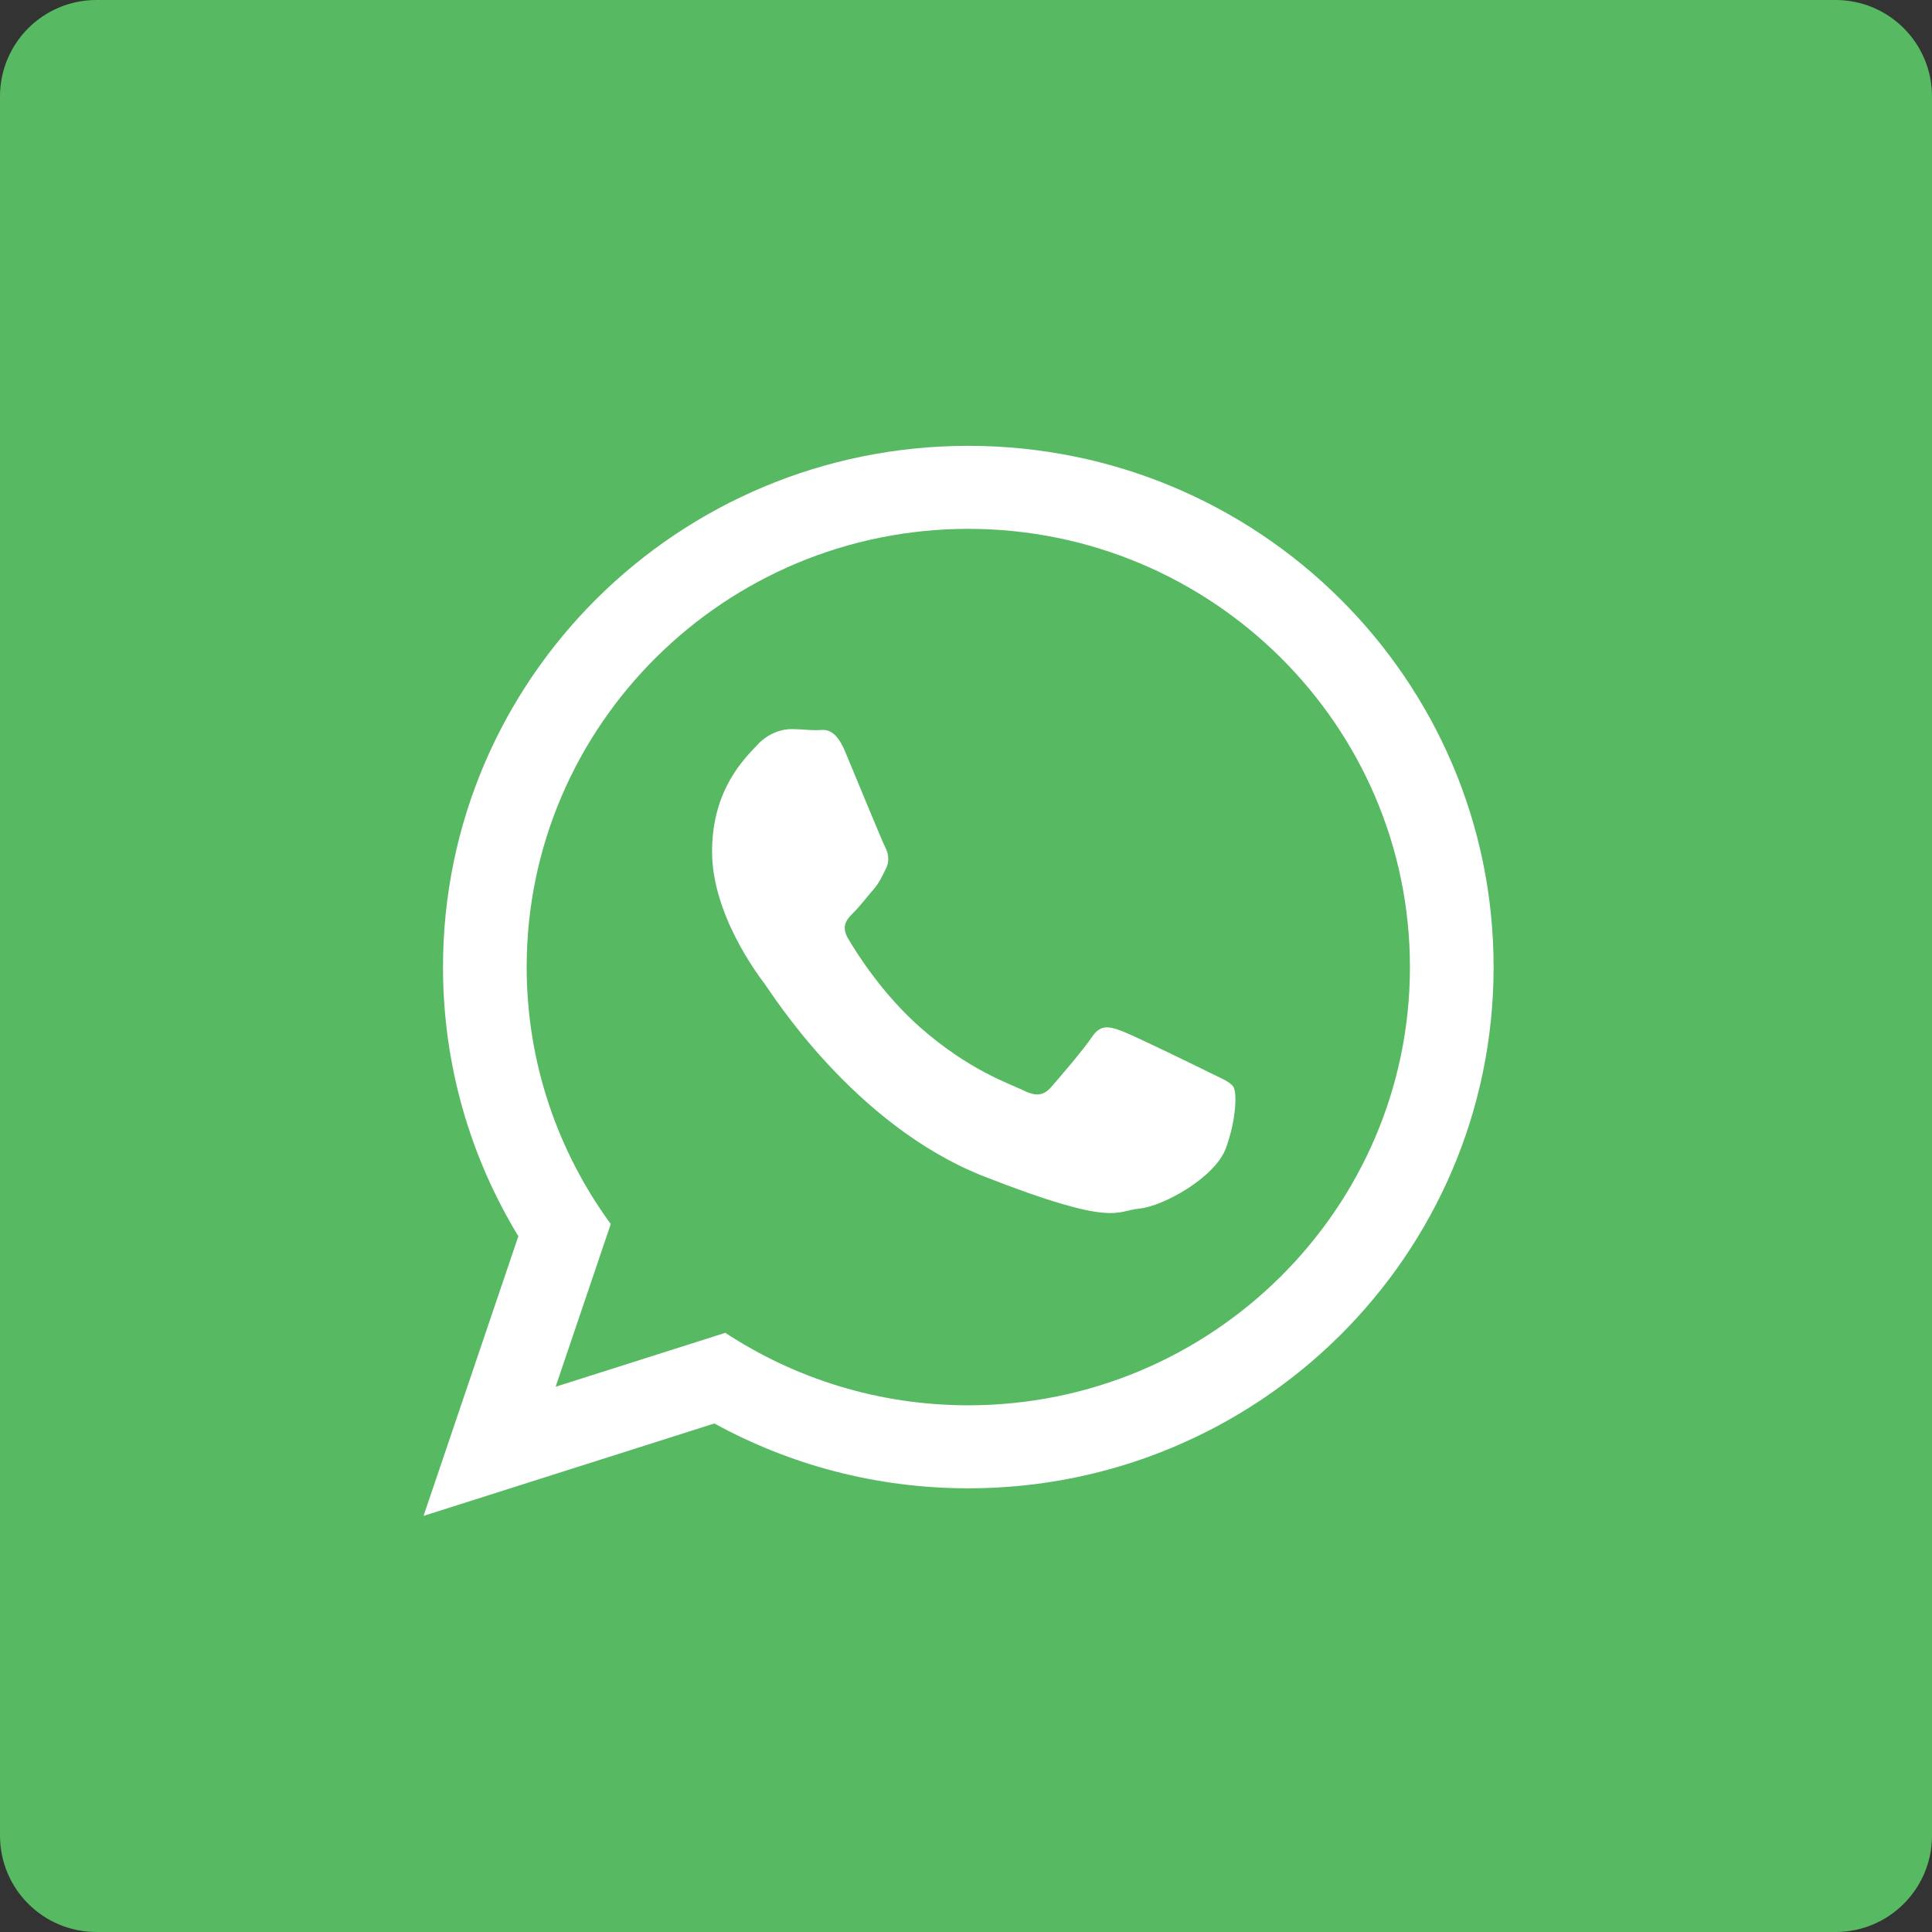
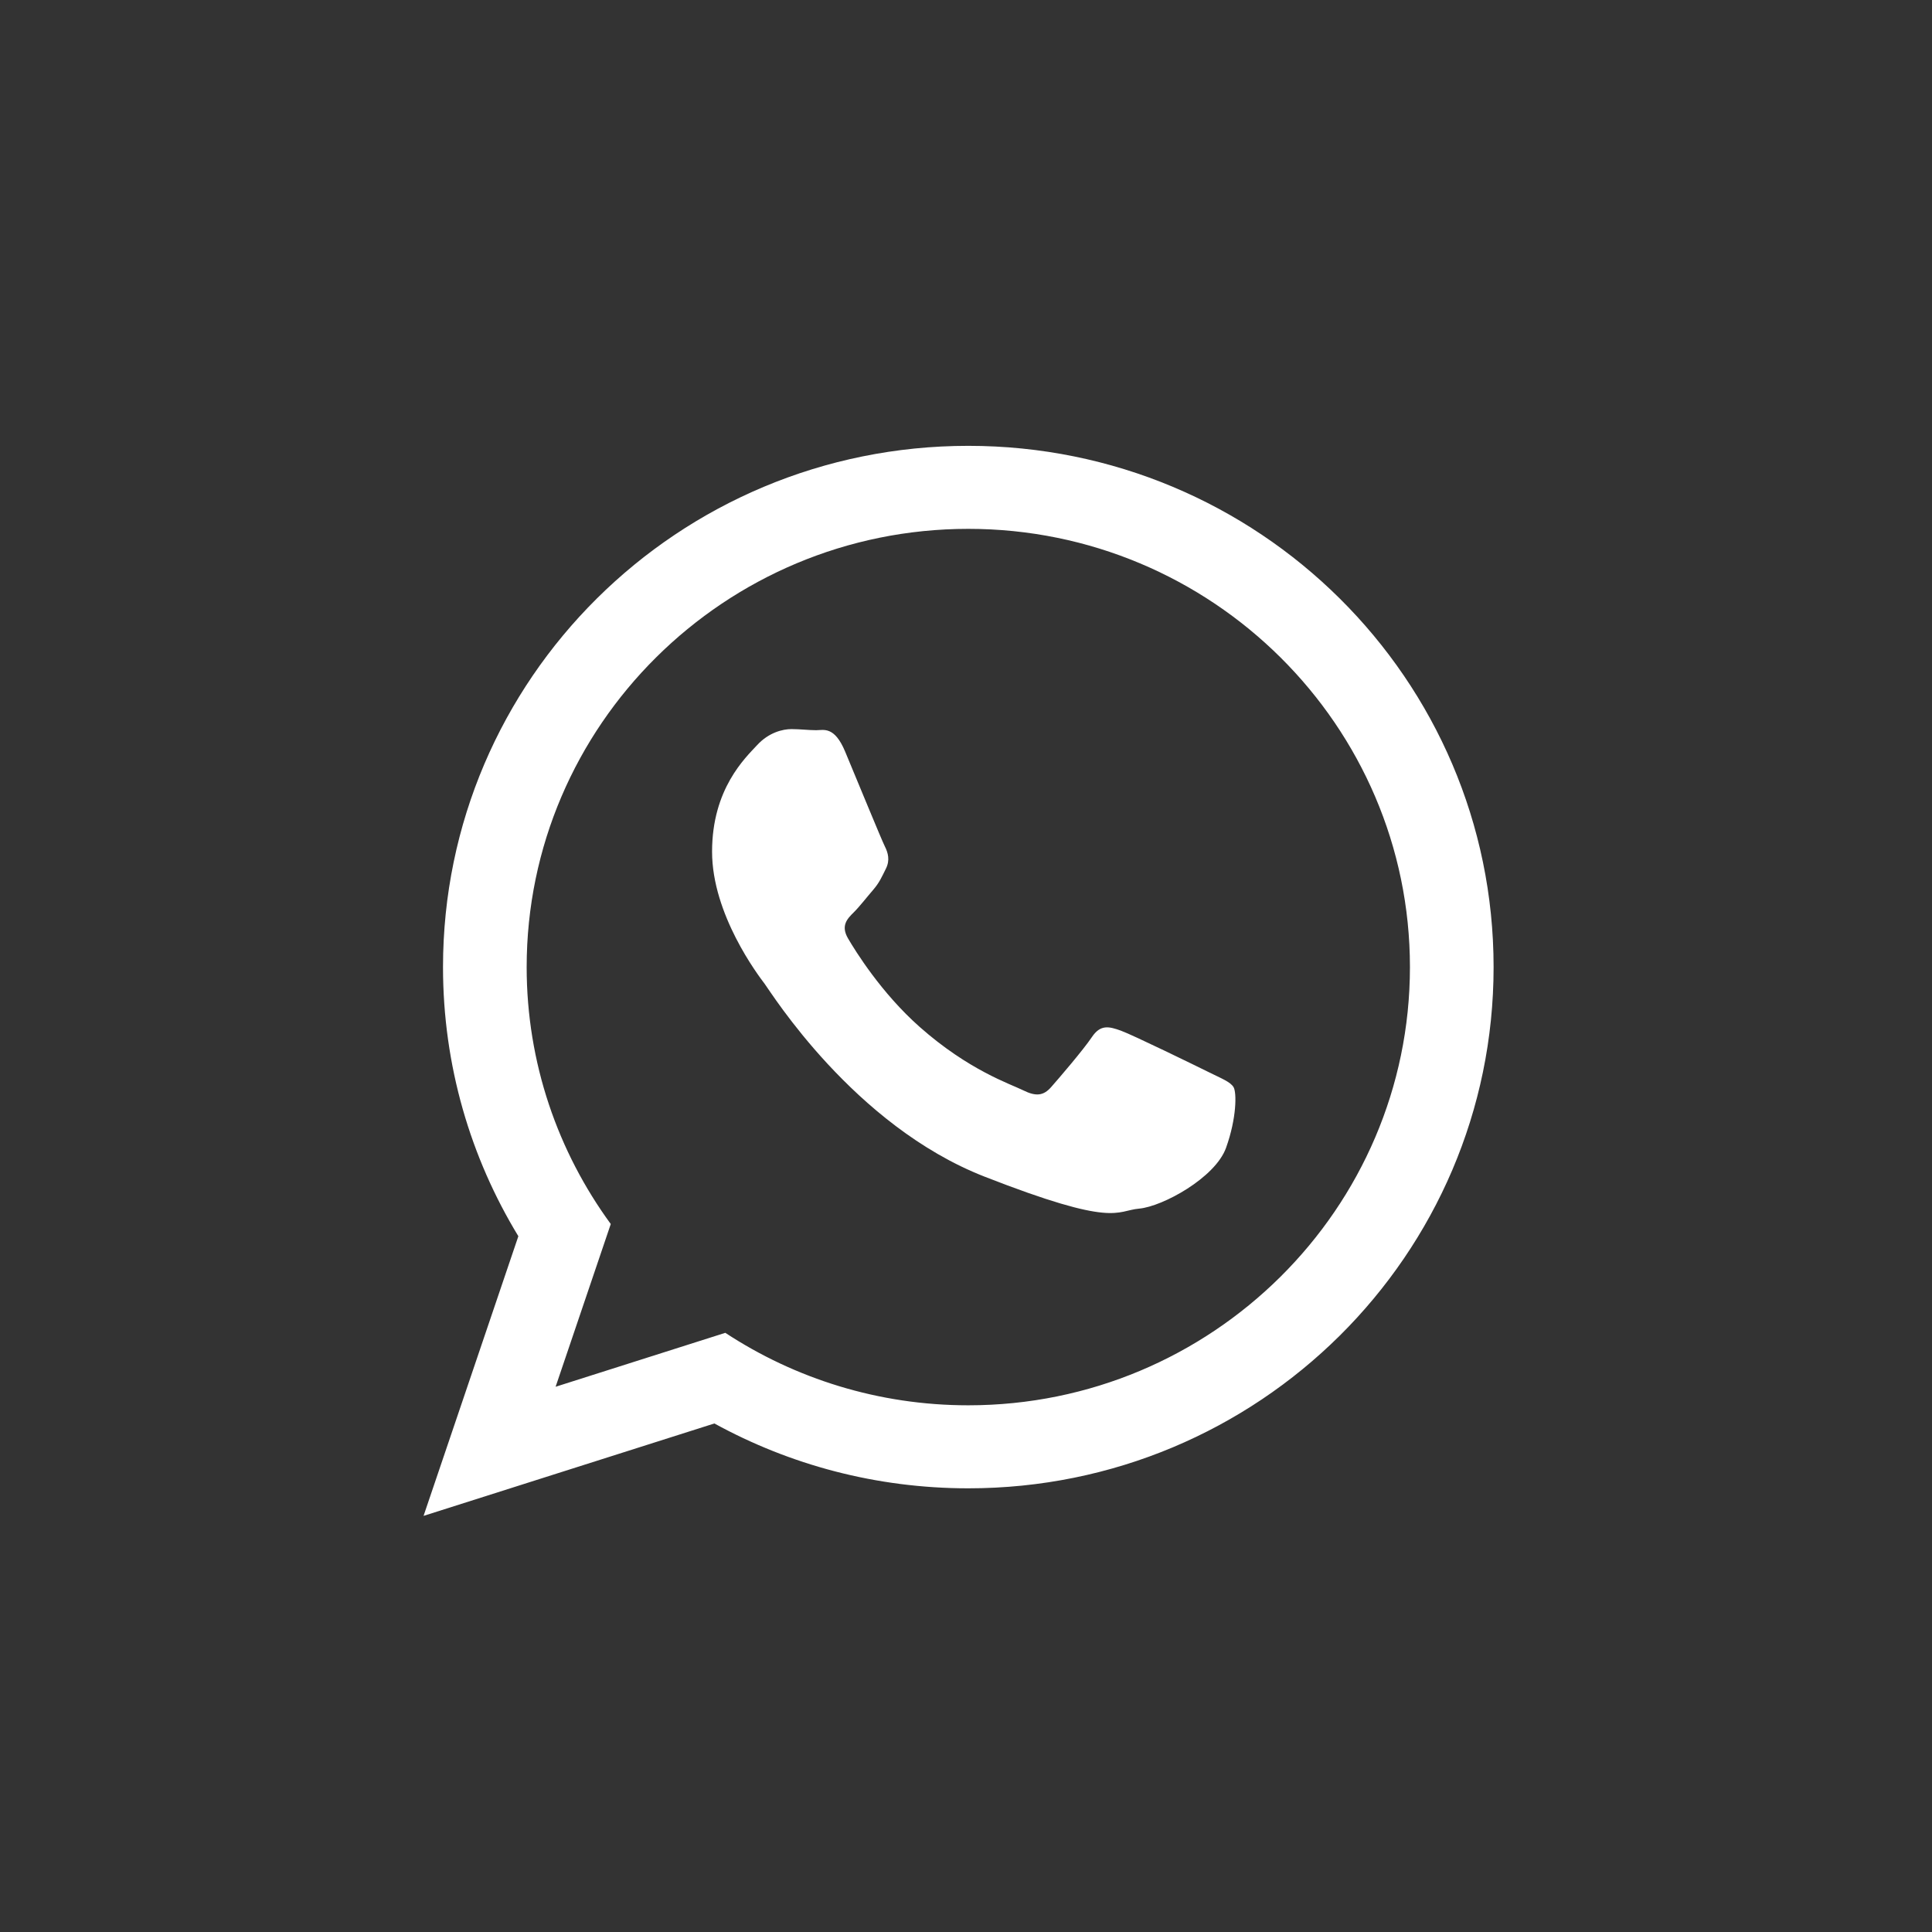
<svg xmlns="http://www.w3.org/2000/svg" height="60px" version="1.1" viewBox="0 0 60 60" width="60px">
  <rect x="0" y="0" width="60" height="60" fill="#333333" stroke="none" />
  <g fill="none" fill-rule="evenodd" id="soical" stroke="none" stroke-width="1">
    <g id="social" transform="translate(-973, -538)">
      <g id="slices" transform="translate(173, 138)" />
      <g fill="#57BA63" id="square-flat" transform="translate(173, 138)">
-         <path d="M802.996,400 L857.004,400 C858.659,400 860,401.337 860,402.996 L860,457.004 C860,458.659 858.663,460 857.004,460 L802.996,460 C801.341,460 800,458.663 800,457.004 L800,402.996 C800,401.341 801.337,400 802.996,400 Z" id="square-49" />
-       </g>
+         </g>
      <g fill="#FFFFFF" id="icon" transform="translate(182, 150)">
        <path d="M821.071,434.221 C818.211,434.221 815.524,433.49 813.186,432.207 L804.154,435.077 L807.098,426.392 C805.613,423.952 804.758,421.092 804.758,418.034 C804.758,409.093 812.061,401.846 821.072,401.846 C830.081,401.846 837.385,409.093 837.385,418.034 C837.385,426.974 830.081,434.221 821.071,434.221 Z M821.071,404.424 C813.508,404.424 807.356,410.529 807.356,418.034 C807.356,421.011 808.327,423.769 809.968,426.013 L808.255,431.067 L813.525,429.392 C815.691,430.814 818.285,431.643 821.071,431.643 C828.633,431.643 834.787,425.538 834.787,418.034 C834.787,410.53 828.633,404.424 821.071,404.424 L821.071,404.424 Z M829.309,421.762 C829.208,421.597 828.942,421.497 828.543,421.299 C828.142,421.1 826.176,420.14 825.81,420.008 C825.443,419.876 825.176,419.809 824.91,420.207 C824.644,420.604 823.877,421.497 823.643,421.762 C823.41,422.027 823.177,422.06 822.777,421.861 C822.378,421.663 821.089,421.244 819.561,419.892 C818.373,418.841 817.57,417.543 817.337,417.145 C817.104,416.748 817.312,416.533 817.512,416.336 C817.692,416.158 817.912,415.872 818.112,415.641 C818.312,415.409 818.379,415.244 818.512,414.979 C818.645,414.714 818.579,414.483 818.479,414.284 C818.378,414.085 817.578,412.133 817.245,411.338 C816.912,410.544 816.58,410.677 816.346,410.677 C816.112,410.677 815.846,410.643 815.579,410.643 C815.313,410.643 814.879,410.743 814.513,411.14 C814.146,411.537 813.114,412.497 813.114,414.449 C813.114,416.402 814.546,418.288 814.746,418.552 C814.946,418.817 817.512,422.954 821.577,424.542 C825.643,426.131 825.643,425.601 826.376,425.535 C827.109,425.469 828.741,424.575 829.075,423.649 C829.408,422.722 829.408,421.927 829.309,421.762 L829.309,421.762 Z" id="whatsapp" />
      </g>
    </g>
  </g>
</svg>